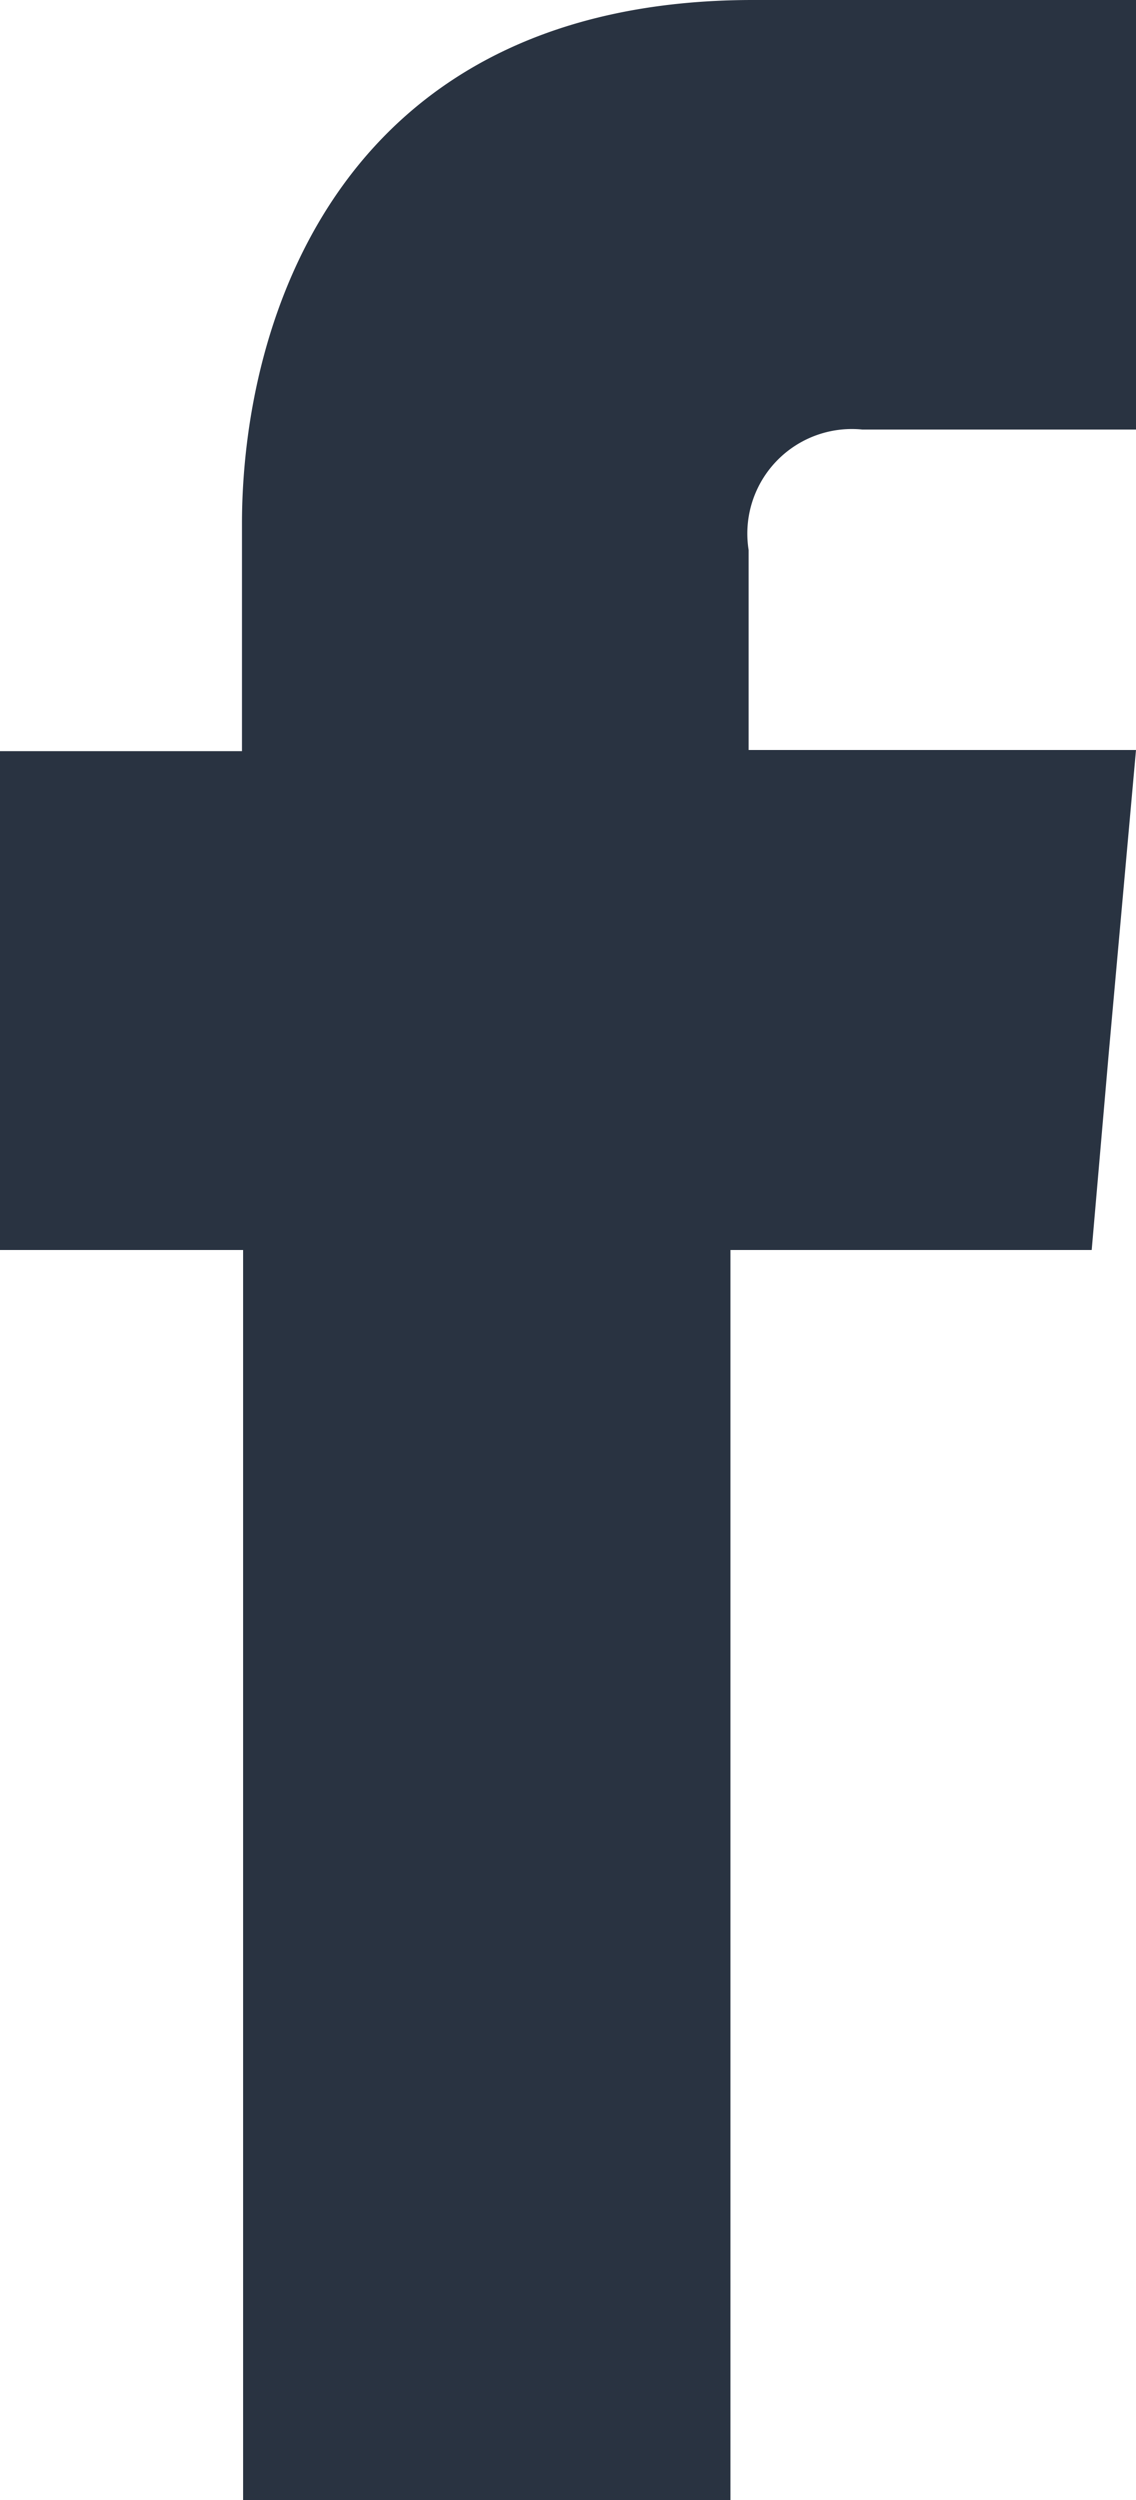
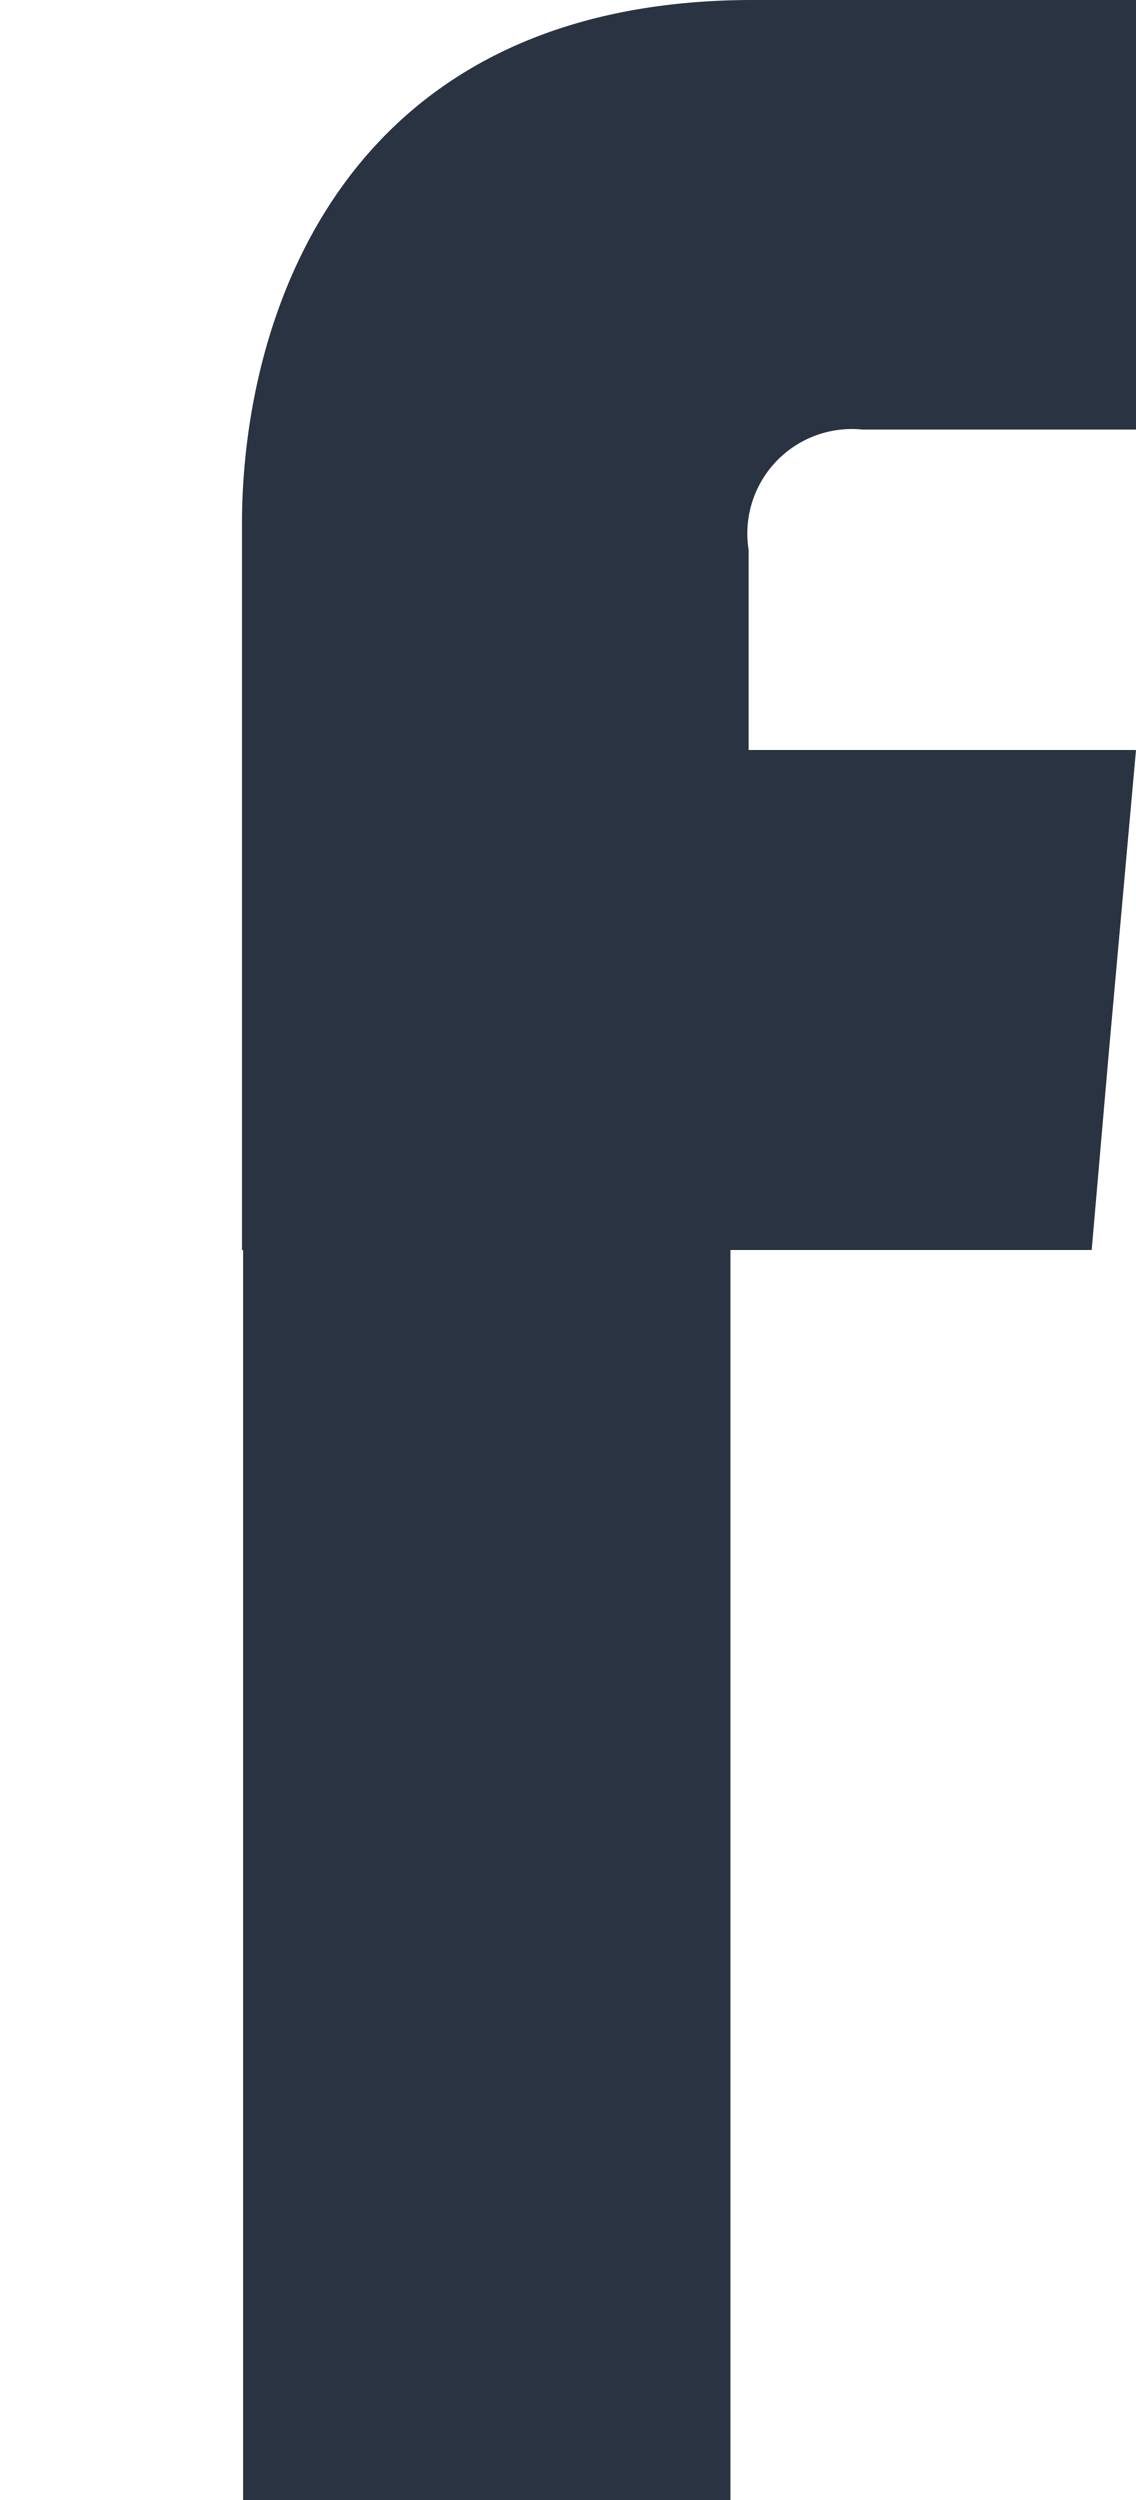
<svg xmlns="http://www.w3.org/2000/svg" viewBox="0 0 10 22">
  <g id="e37df573-4b20-4e4f-a8d8-9731f4d7a651" data-name="Capa 2">
    <g id="e4913adc-faab-4bf8-ac57-23f9b51d0ffc" data-name="Capa 2">
-       <path d="M6.59,6.6V4.84a.92.92,0,0,1,1-1.06H10V0H6.63C3,0,2.13,2.81,2.13,4.61v2H0V11H2.14V22H6.43V11H9.61l.15-1.73L10,6.6Z" fill="#293341" />
+       <path d="M6.59,6.6V4.84a.92.92,0,0,1,1-1.06H10V0H6.63C3,0,2.13,2.81,2.13,4.61v2V11H2.14V22H6.43V11H9.61l.15-1.73L10,6.6Z" fill="#293341" />
    </g>
  </g>
</svg>